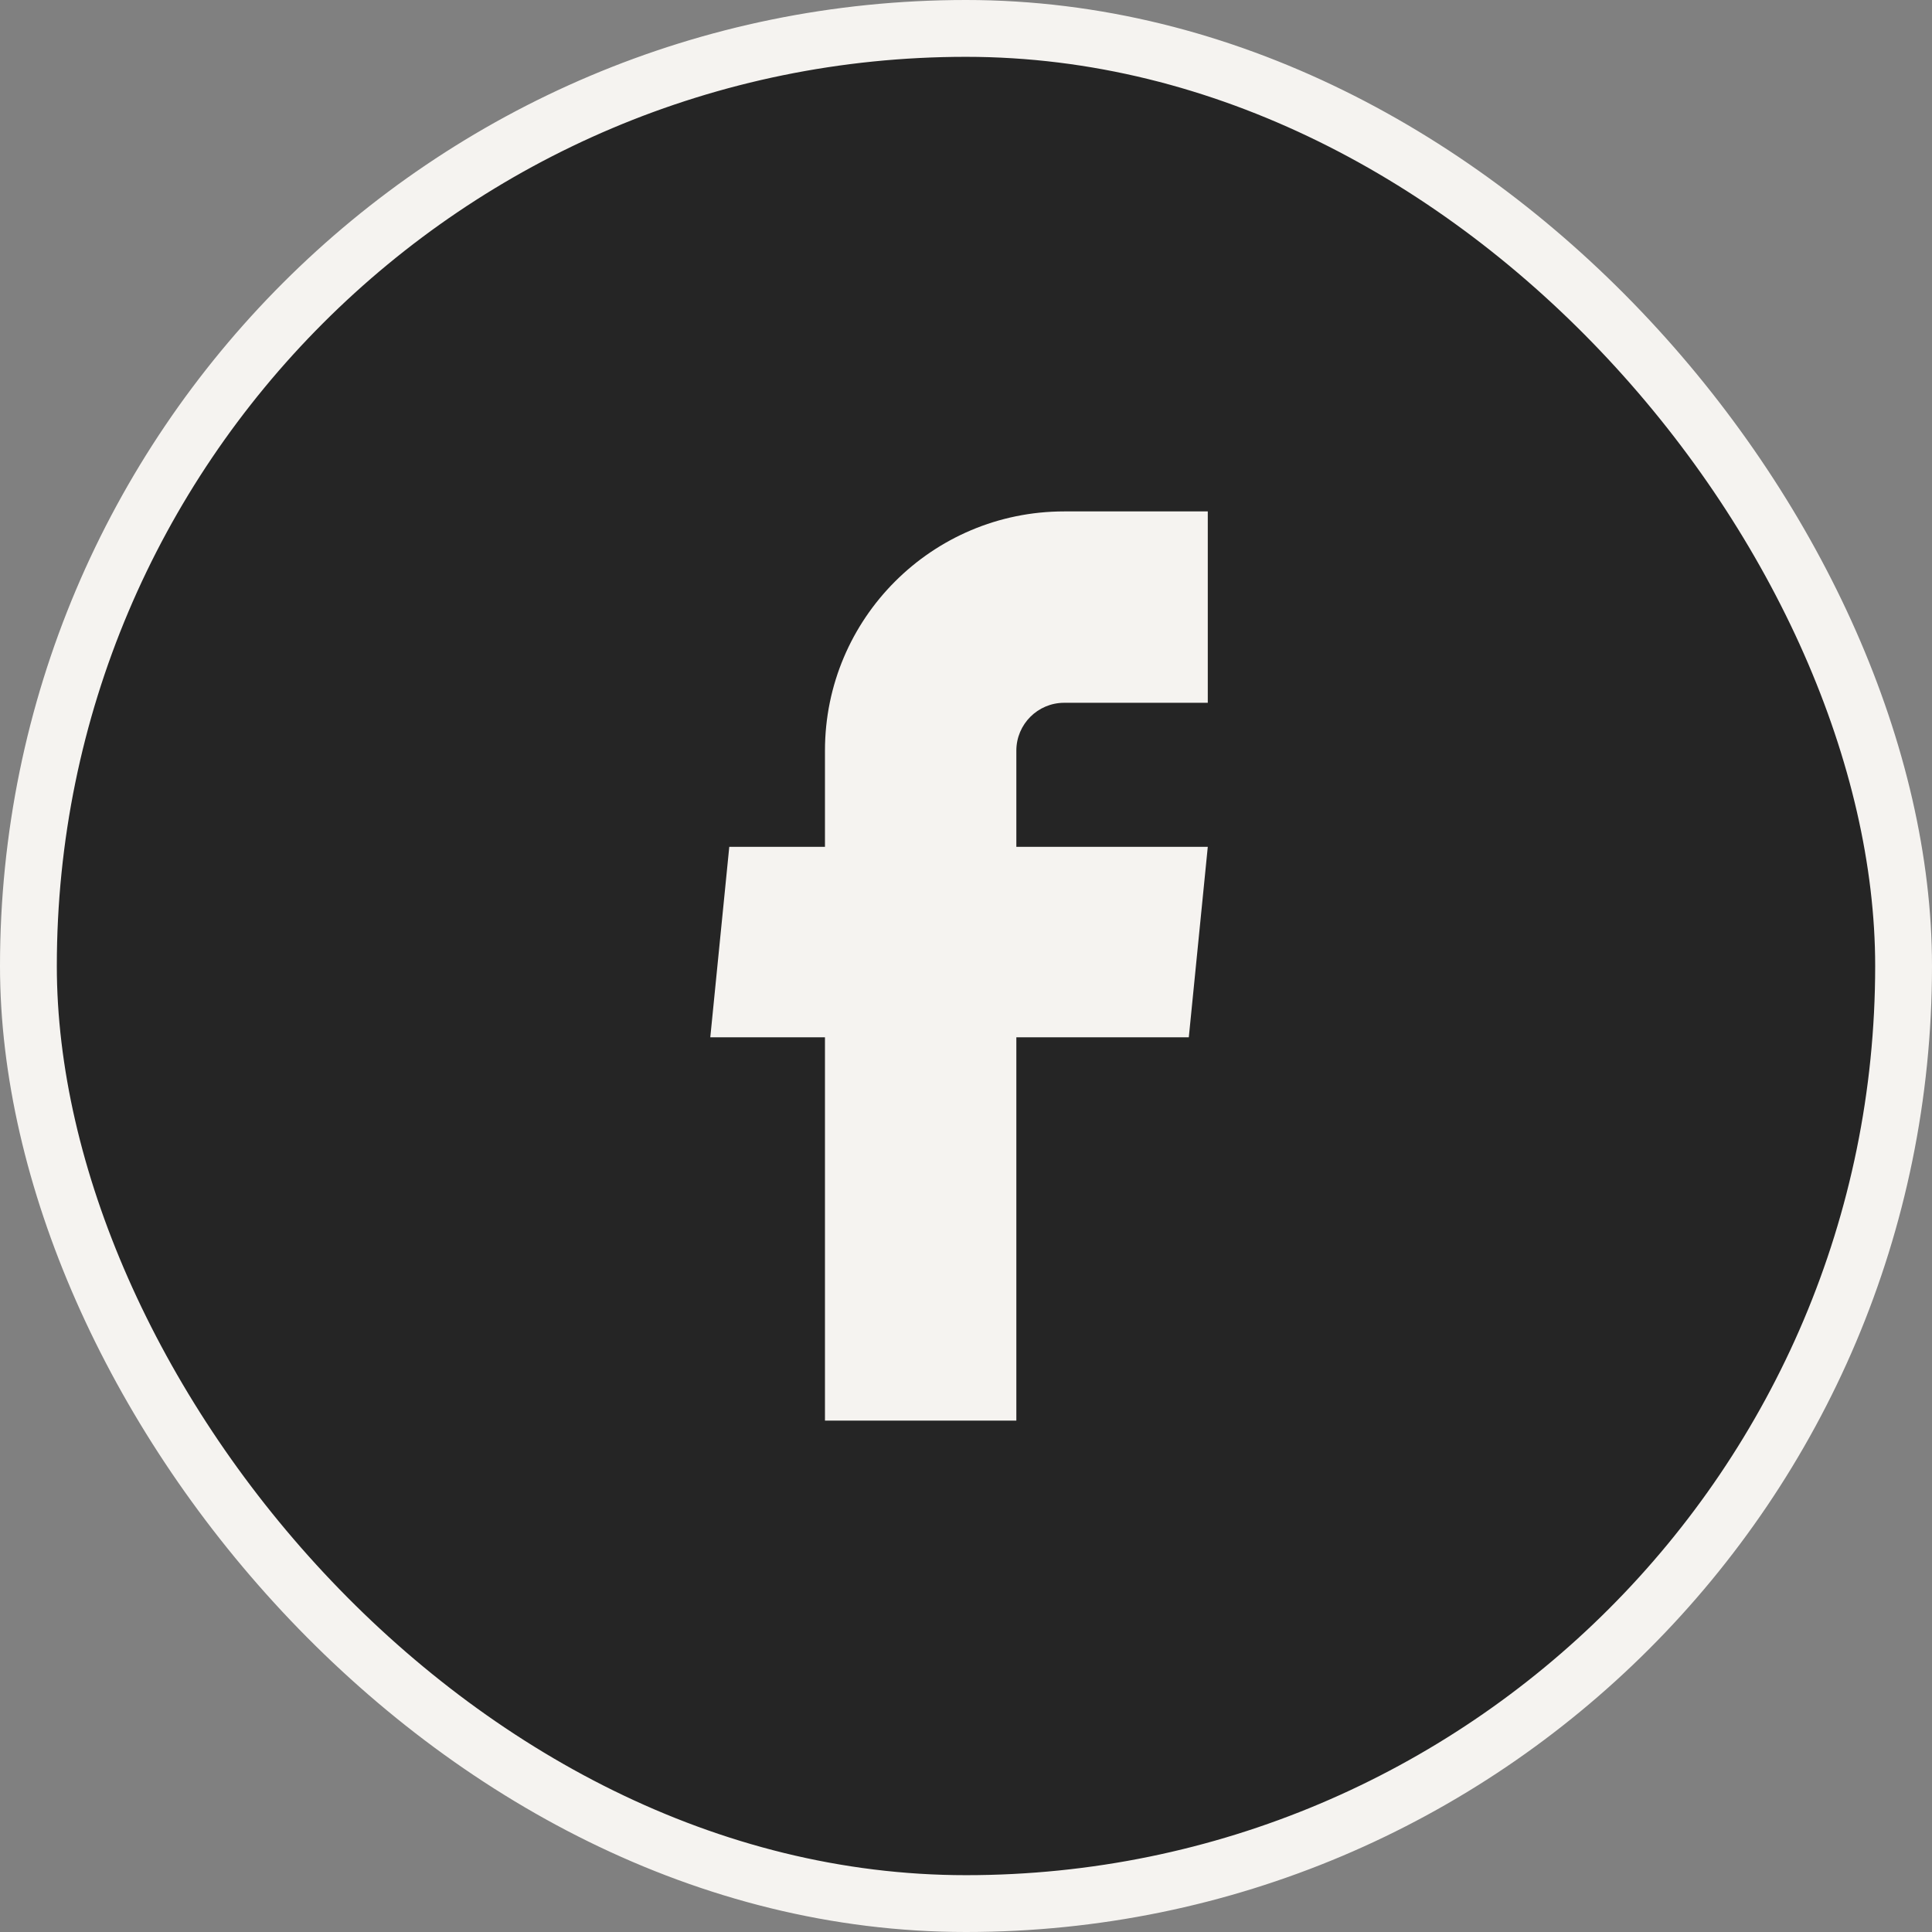
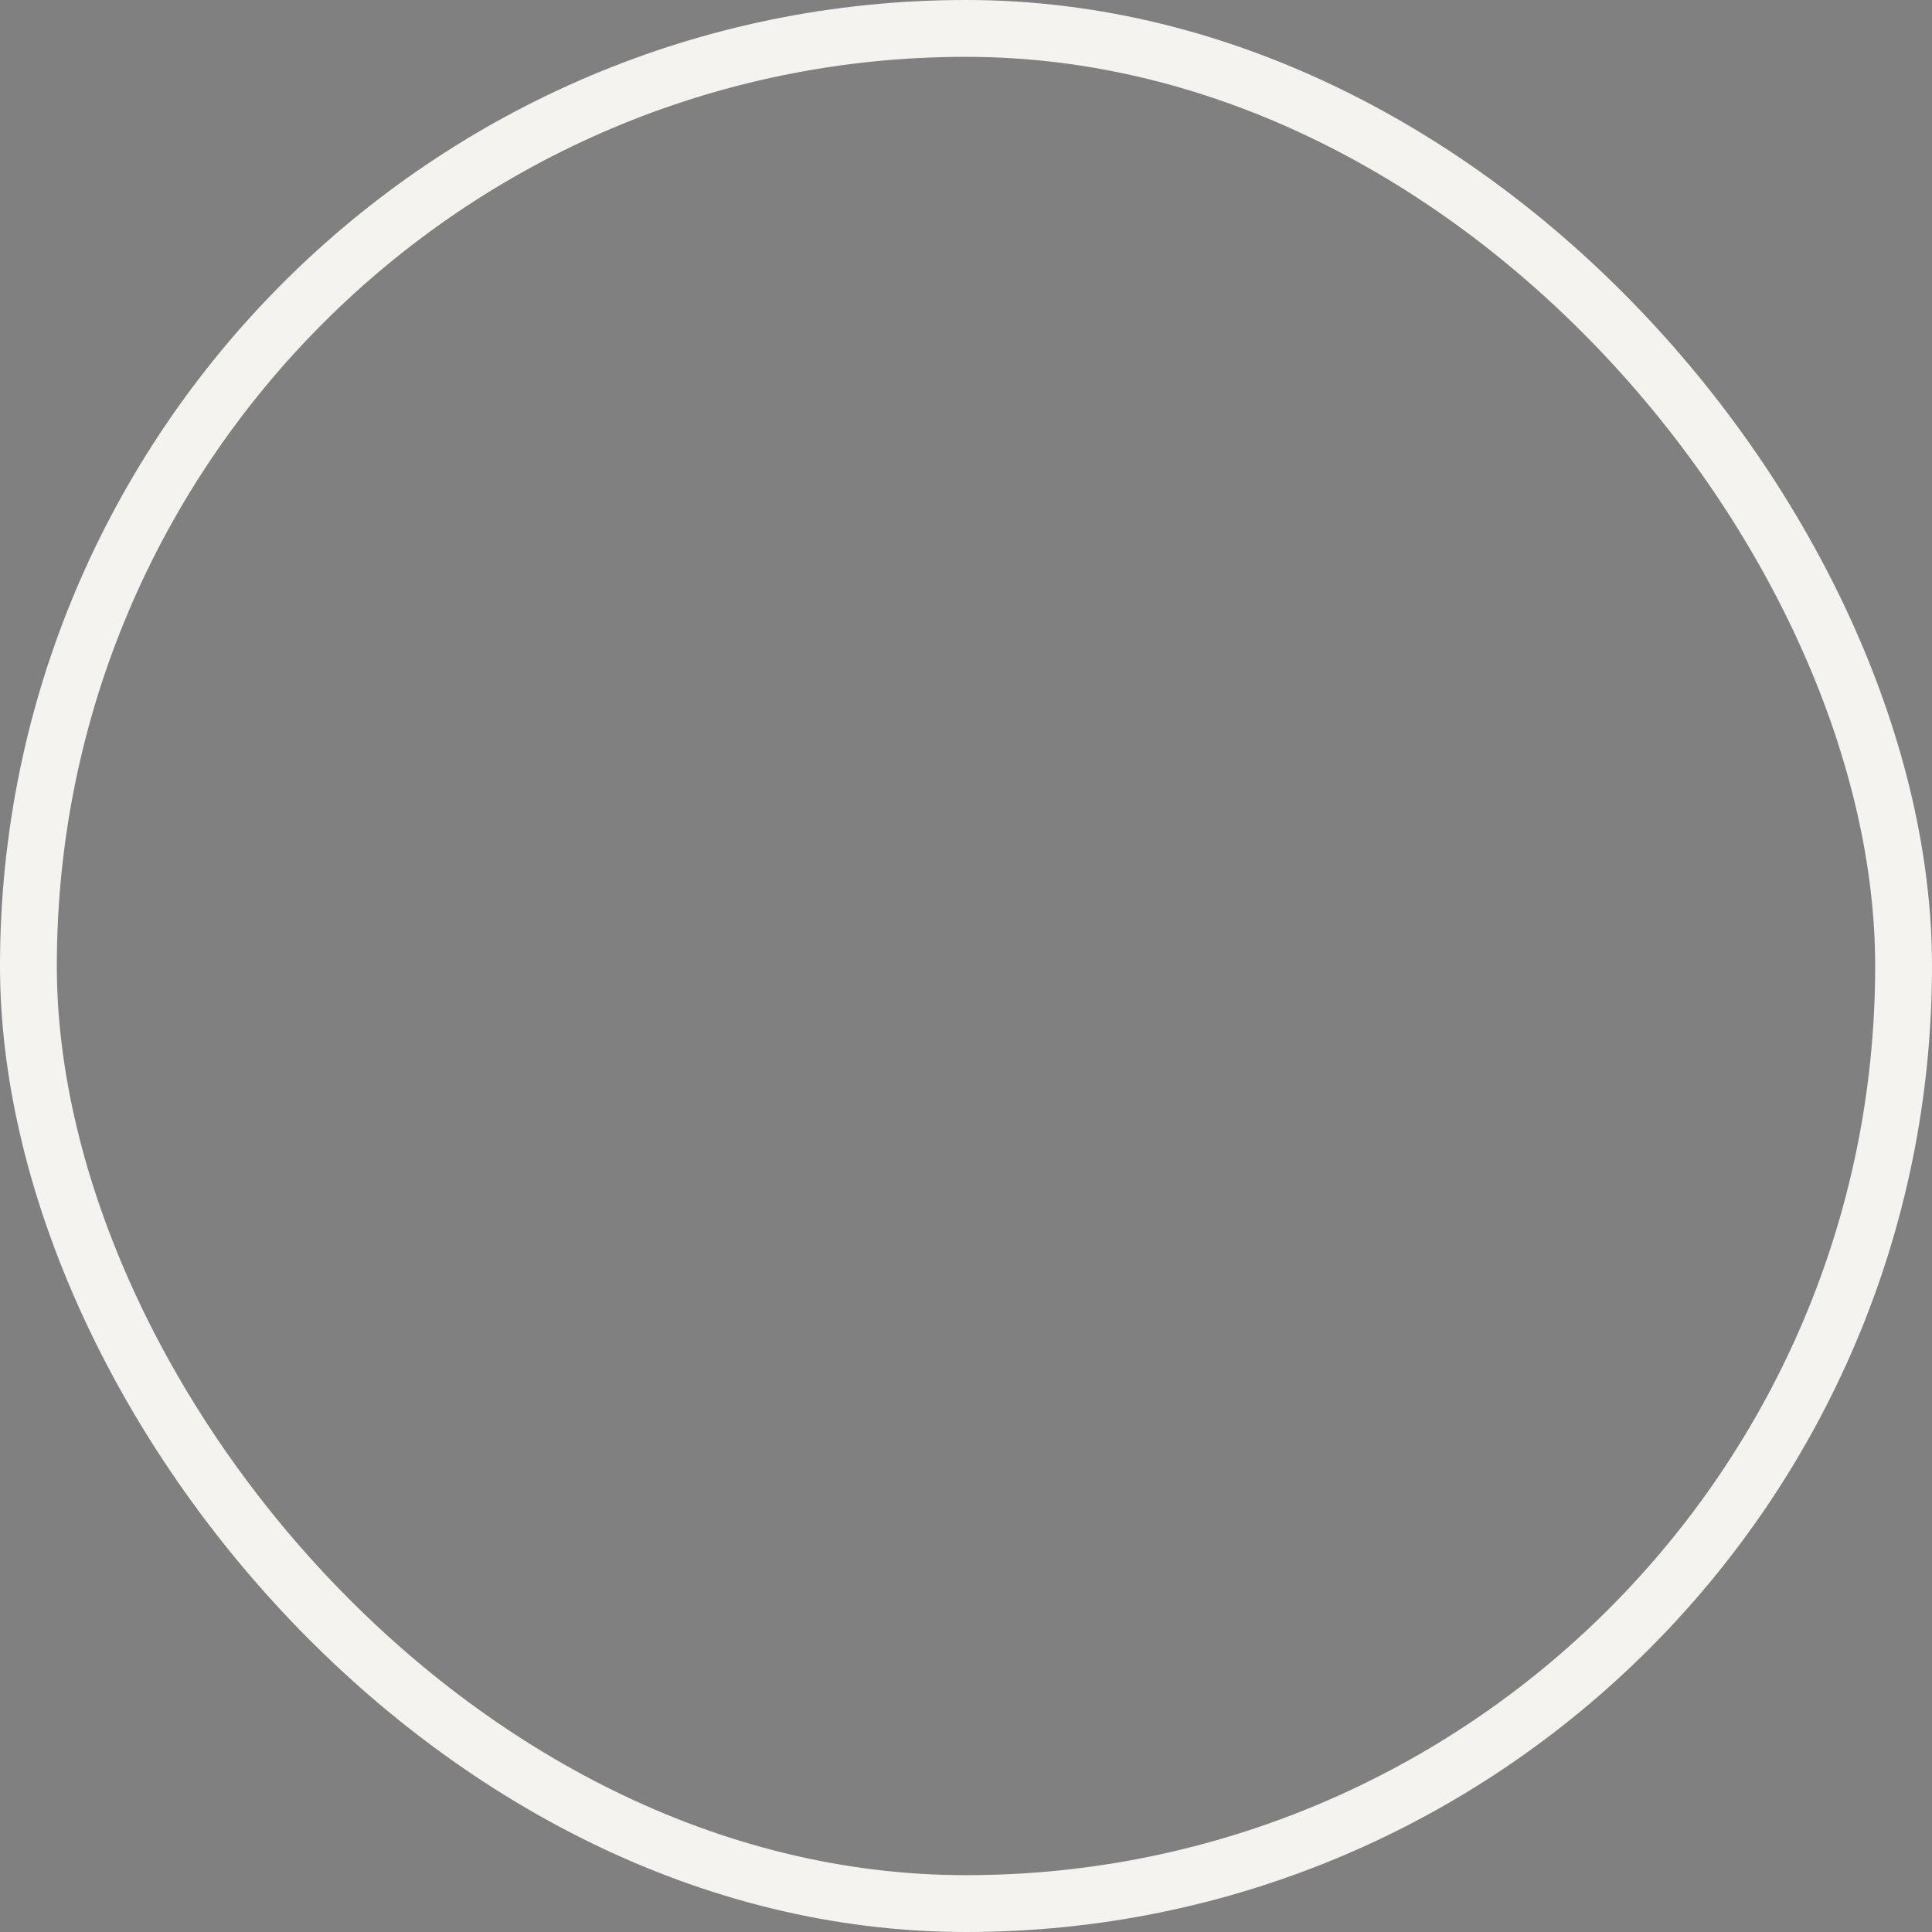
<svg xmlns="http://www.w3.org/2000/svg" width="34" height="34" viewBox="0 0 34 34" fill="none">
  <rect x="0" y="0" width="34" height="34" fill="#808080" stroke="none" />
-   <rect x="0.5" y="0.5" width="33" height="33" rx="16.5" fill="#252525" />
  <rect x="0.5" y="0.5" width="33" height="33" rx="16.5" stroke="#F5F3F0" />
-   <path d="M14.518 25H17.886V18.255H20.921L21.255 14.903H17.886V13.21C17.886 12.745 18.263 12.368 18.728 12.368H21.255V9H18.728C16.403 9 14.518 10.885 14.518 13.21V14.903H12.834L12.5 18.255H14.518L14.518 25Z" fill="#F5F3F0" />
</svg>